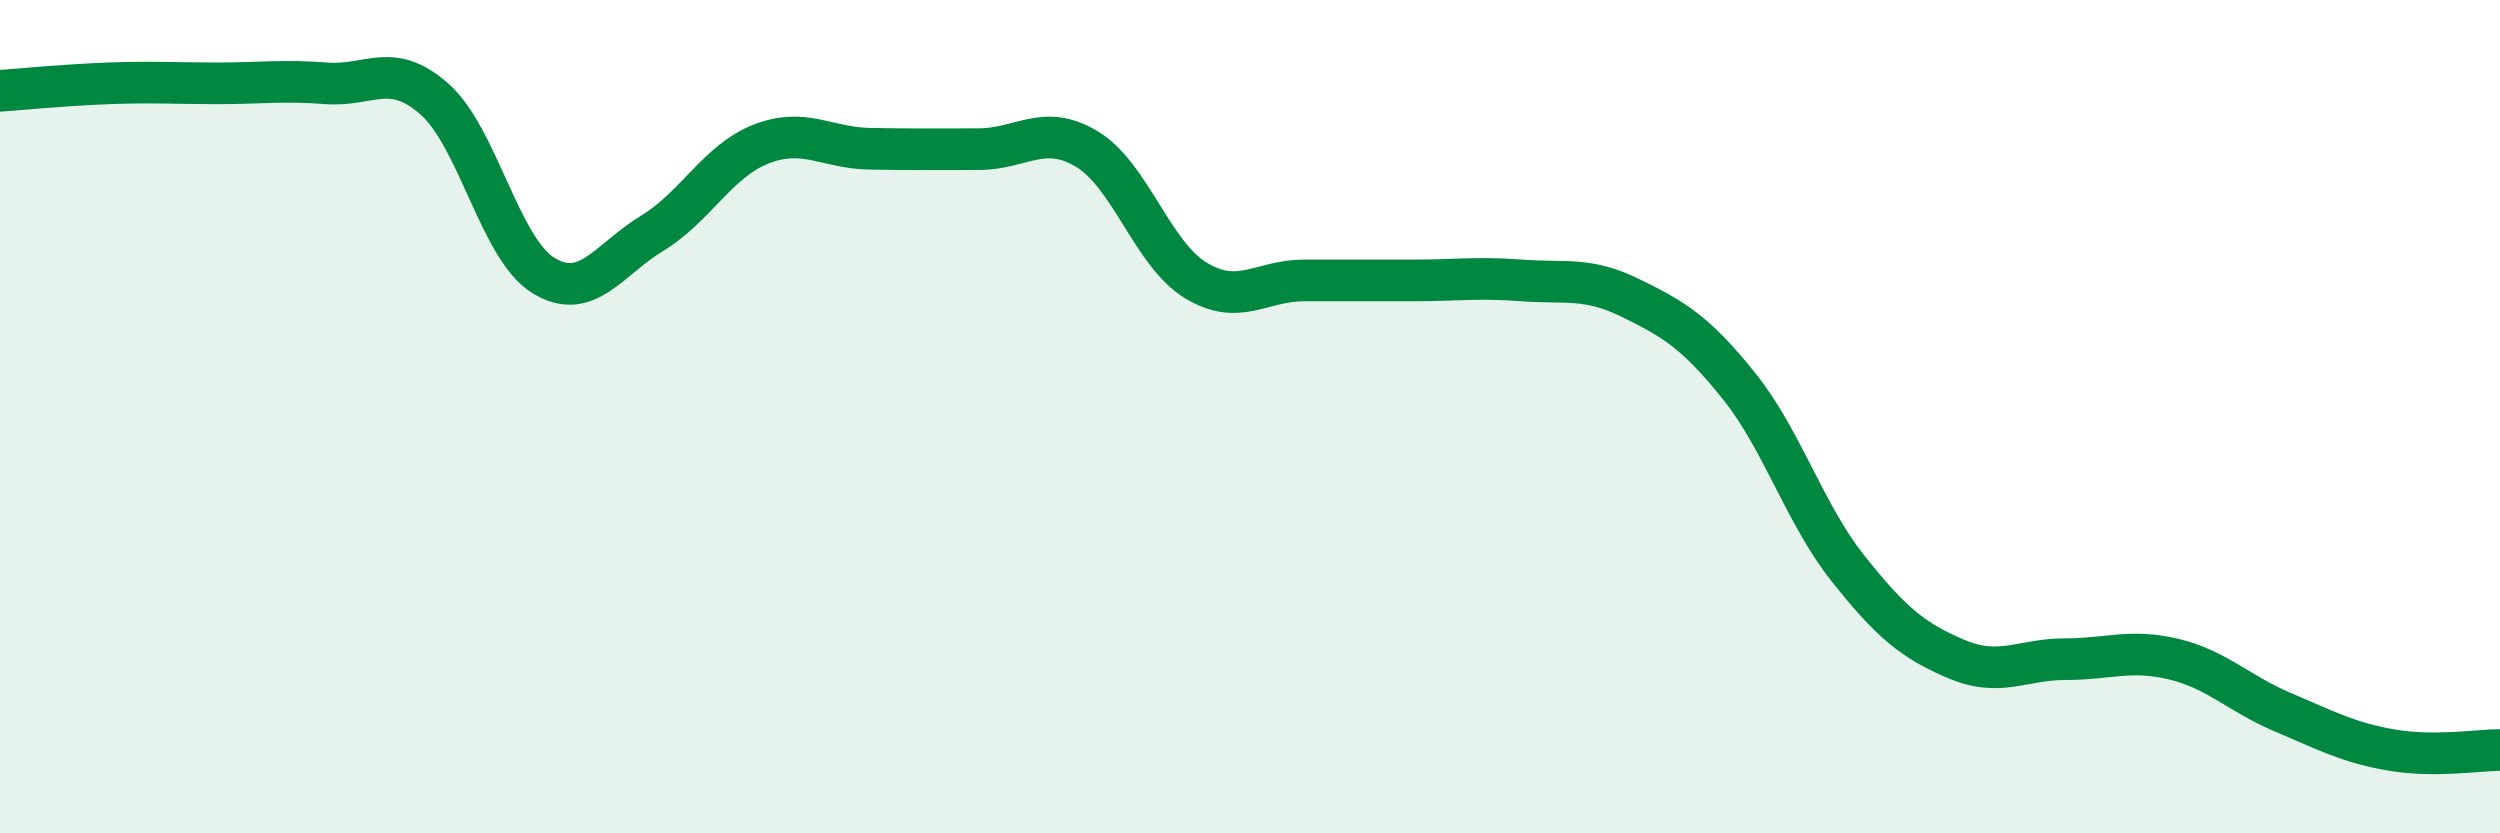
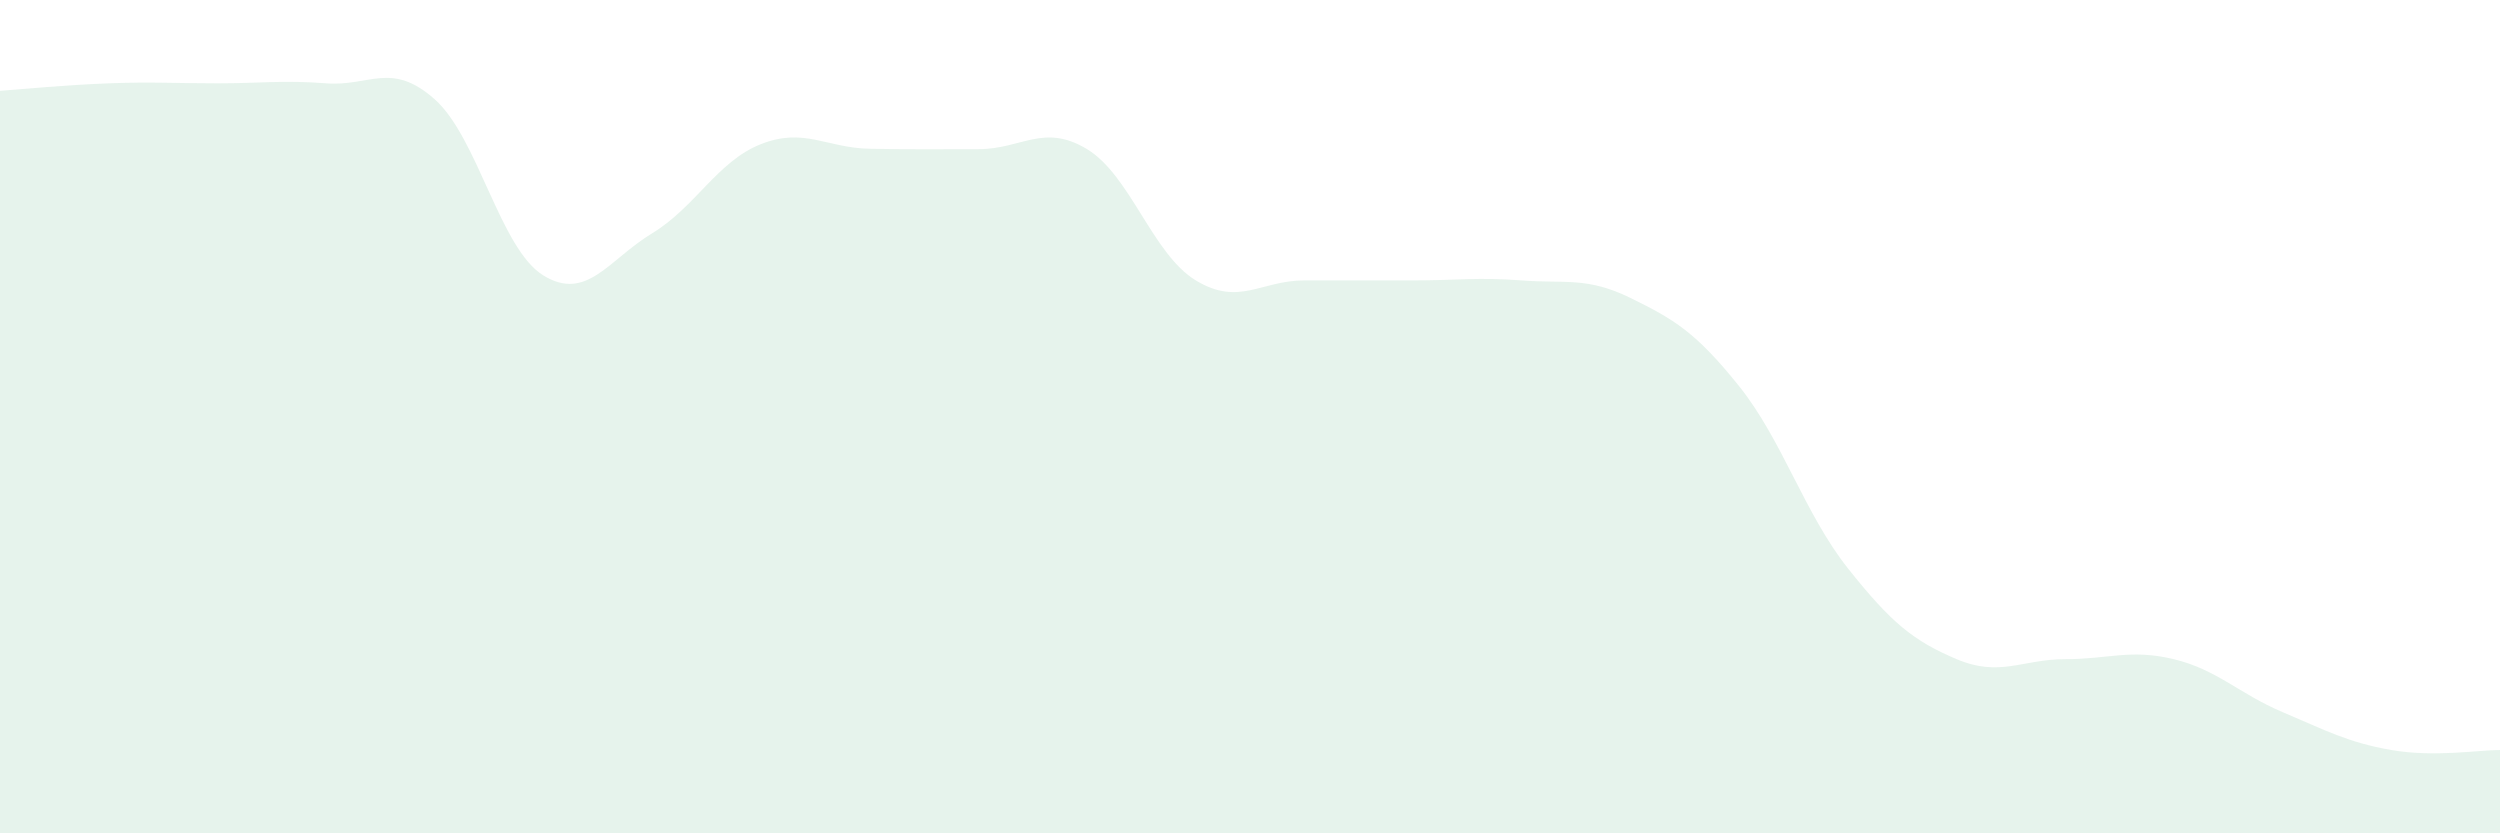
<svg xmlns="http://www.w3.org/2000/svg" width="60" height="20" viewBox="0 0 60 20">
  <path d="M 0,2.18 C 0.52,2.14 1.57,2.04 2.61,2 C 3.65,1.96 4.18,2 5.22,2 C 6.26,2 6.79,1.92 7.83,2 C 8.87,2.08 9.39,1.46 10.43,2.38 C 11.47,3.3 12,5.97 13.04,6.61 C 14.08,7.25 14.61,6.23 15.65,5.6 C 16.69,4.97 17.22,3.87 18.26,3.46 C 19.3,3.05 19.83,3.55 20.87,3.57 C 21.91,3.59 22.44,3.58 23.48,3.58 C 24.52,3.58 25.05,2.95 26.09,3.58 C 27.13,4.21 27.66,6.1 28.7,6.73 C 29.74,7.36 30.26,6.73 31.3,6.73 C 32.34,6.73 32.87,6.73 33.91,6.73 C 34.95,6.73 35.48,6.65 36.52,6.73 C 37.56,6.81 38.09,6.64 39.13,7.15 C 40.17,7.66 40.7,7.97 41.74,9.27 C 42.78,10.57 43.31,12.33 44.35,13.64 C 45.39,14.95 45.92,15.38 46.96,15.82 C 48,16.26 48.53,15.82 49.57,15.82 C 50.61,15.82 51.13,15.57 52.17,15.82 C 53.21,16.07 53.74,16.65 54.78,17.09 C 55.82,17.53 56.35,17.82 57.39,18 C 58.43,18.18 59.48,18 60,18L60 20L0 20Z" fill="#008740" opacity="0.1" stroke-linecap="round" stroke-linejoin="round" />
-   <path d="M 0,2.18 C 0.52,2.14 1.57,2.04 2.61,2 C 3.65,1.96 4.18,2 5.22,2 C 6.26,2 6.79,1.92 7.83,2 C 8.87,2.08 9.39,1.46 10.43,2.38 C 11.47,3.3 12,5.97 13.04,6.61 C 14.08,7.25 14.61,6.23 15.65,5.6 C 16.69,4.97 17.22,3.87 18.26,3.46 C 19.3,3.05 19.83,3.55 20.87,3.57 C 21.91,3.59 22.44,3.58 23.48,3.58 C 24.52,3.58 25.05,2.95 26.09,3.58 C 27.13,4.21 27.66,6.1 28.7,6.73 C 29.74,7.36 30.26,6.73 31.3,6.73 C 32.34,6.73 32.87,6.73 33.91,6.73 C 34.95,6.73 35.48,6.65 36.52,6.73 C 37.56,6.81 38.09,6.64 39.13,7.15 C 40.17,7.66 40.7,7.97 41.74,9.27 C 42.78,10.57 43.31,12.33 44.35,13.64 C 45.39,14.95 45.92,15.38 46.96,15.82 C 48,16.26 48.53,15.82 49.57,15.82 C 50.61,15.82 51.13,15.57 52.17,15.82 C 53.21,16.07 53.74,16.65 54.78,17.09 C 55.82,17.53 56.35,17.82 57.39,18 C 58.43,18.18 59.48,18 60,18" stroke="#008740" stroke-width="1" fill="none" stroke-linecap="round" stroke-linejoin="round" />
</svg>